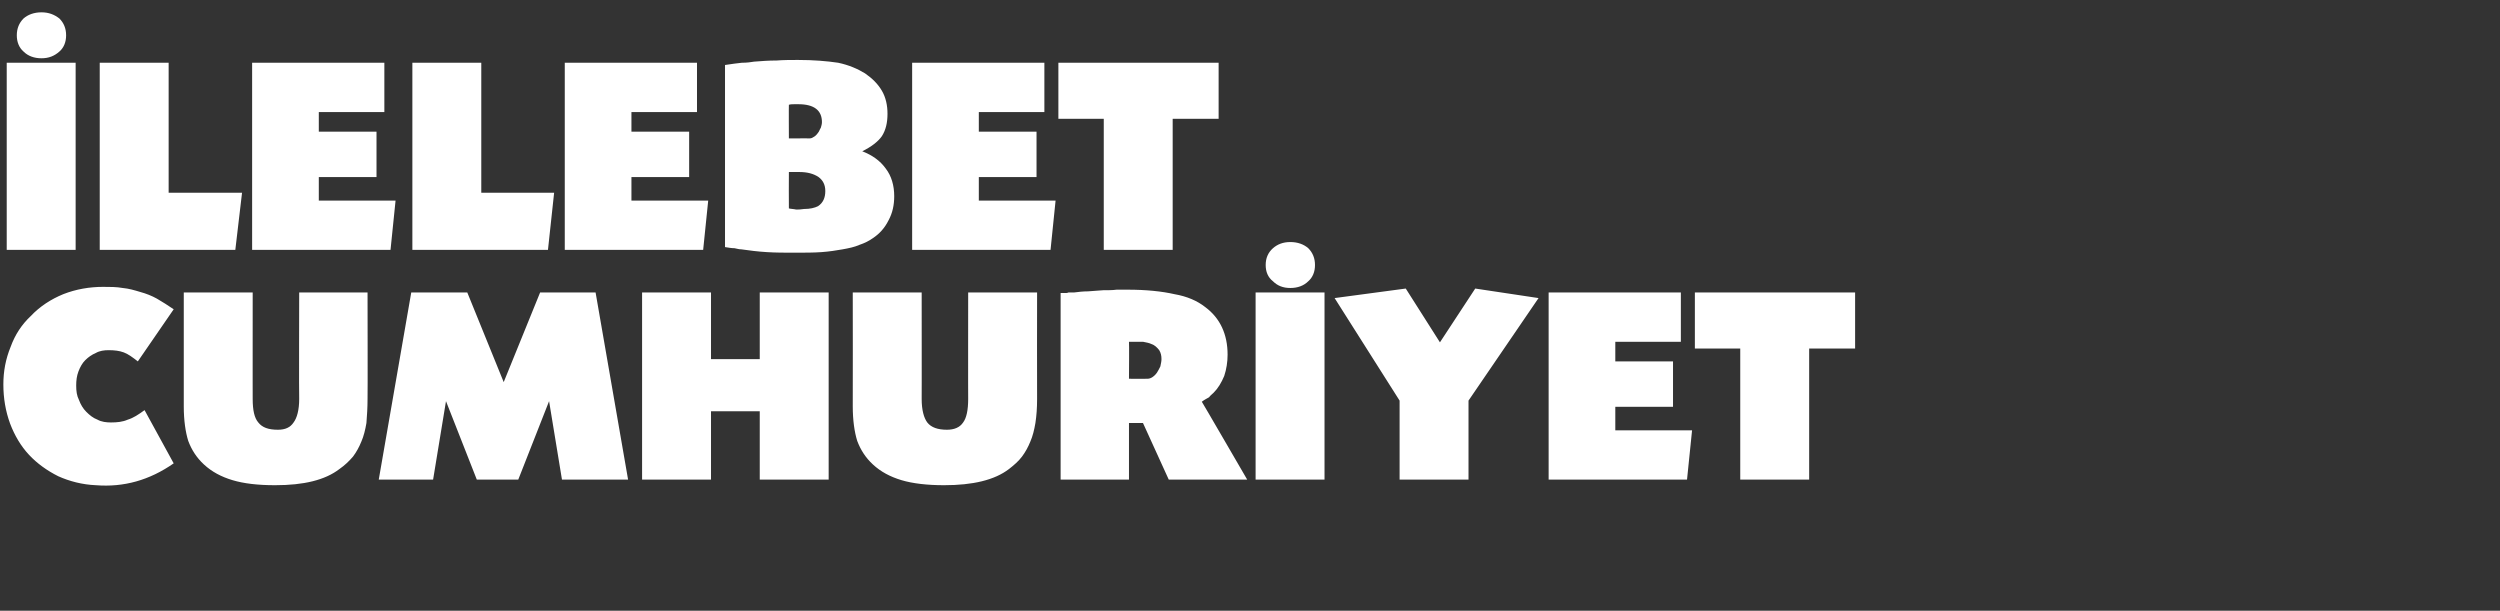
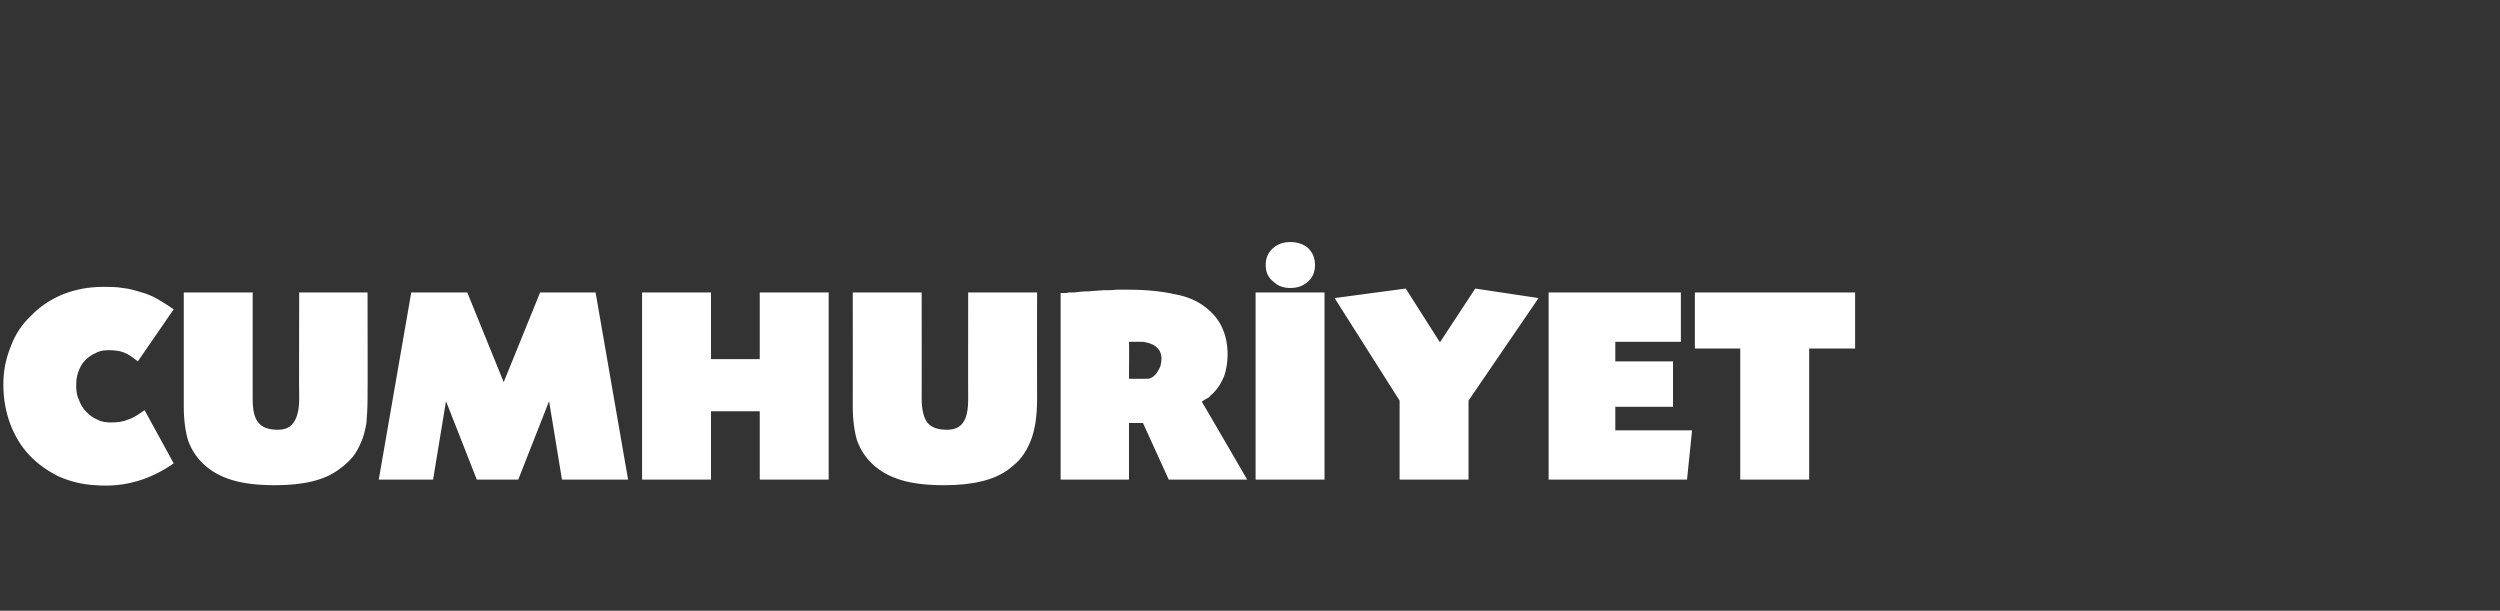
<svg xmlns="http://www.w3.org/2000/svg" version="1.1" width="446.2px" height="109px" viewBox="0 -10 446.2 109" style="top:-10px">
  <rect x="0" y="-10" width="446.2" height="109" fill="#333333" stroke="none" />
  <desc>İLELEBET CUMHURİYET</desc>
  <defs />
  <g id="Polygon163718">
-     <path d="M 24.6 54.5 C 23.7 53.8 22.9 53.2 22.1 52.9 C 21.3 52.6 20.4 52.5 19.4 52.5 C 18.6 52.5 17.8 52.6 17.1 53 C 16.4 53.3 15.8 53.7 15.2 54.3 C 14.7 54.8 14.3 55.5 14 56.3 C 13.7 57.1 13.6 57.9 13.6 58.8 C 13.6 59.8 13.7 60.6 14.1 61.4 C 14.4 62.2 14.8 62.9 15.4 63.5 C 16 64.1 16.6 64.6 17.4 64.9 C 18.1 65.3 19 65.4 19.8 65.4 C 20.9 65.4 21.9 65.3 22.8 64.9 C 23.8 64.6 24.7 64 25.8 63.2 C 25.8 63.2 31 72.7 31 72.7 C 26.7 75.7 22.1 77 17.1 76.6 C 14.7 76.5 12.4 75.9 10.4 75 C 8.4 74 6.6 72.7 5.2 71.2 C 3.7 69.6 2.6 67.7 1.8 65.6 C 1 63.4 0.6 61.1 0.6 58.6 C 0.6 56.3 1 54.1 1.9 51.9 C 2.7 49.7 3.9 47.9 5.5 46.4 C 7.1 44.7 9.1 43.4 11.3 42.5 C 13.6 41.6 16 41.2 18.4 41.2 C 19.6 41.2 20.8 41.2 21.9 41.4 C 23 41.5 24 41.8 25 42.1 C 26.1 42.4 27.1 42.8 28 43.3 C 29 43.9 30 44.5 31 45.2 C 31 45.2 24.6 54.5 24.6 54.5 Z M 45.1 61.2 C 45.1 63.2 45.4 64.6 46.1 65.4 C 46.8 66.3 47.9 66.7 49.6 66.7 C 50.9 66.7 51.8 66.3 52.4 65.4 C 53 64.6 53.4 63.2 53.4 61.2 C 53.35 61.25 53.4 42.2 53.4 42.2 L 65.6 42.2 C 65.6 42.2 65.64 61.2 65.6 61.2 C 65.6 62.8 65.5 64.2 65.4 65.5 C 65.2 66.7 64.9 67.9 64.5 68.8 C 64.1 69.8 63.6 70.7 63 71.5 C 62.3 72.3 61.6 73 60.6 73.7 C 58 75.7 54.2 76.6 49.1 76.6 C 46 76.6 43.5 76.3 41.5 75.7 C 39.5 75.1 37.8 74.2 36.4 72.9 C 35.1 71.7 34.2 70.3 33.6 68.7 C 33.1 67.1 32.8 65 32.8 62.5 C 32.8 62.52 32.8 42.2 32.8 42.2 L 45.1 42.2 C 45.1 42.2 45.09 61.25 45.1 61.2 Z M 112.1 75.6 L 100.3 75.6 L 98 61.6 L 92.5 75.6 L 85.1 75.6 L 79.6 61.6 L 77.3 75.6 L 67.6 75.6 L 73.4 42.2 L 83.4 42.2 L 89.9 58.2 L 96.4 42.2 L 106.3 42.2 L 112.1 75.6 Z M 135.6 54.1 L 135.6 42.2 L 147.9 42.2 L 147.9 75.6 L 135.6 75.6 L 135.6 63.4 L 126.9 63.4 L 126.9 75.6 L 114.6 75.6 L 114.6 42.2 L 126.9 42.2 L 126.9 54.1 L 135.6 54.1 Z M 164.5 61.2 C 164.5 63.2 164.9 64.6 165.5 65.4 C 166.2 66.3 167.4 66.7 169 66.7 C 170.3 66.7 171.3 66.3 171.9 65.4 C 172.5 64.6 172.8 63.2 172.8 61.2 C 172.78 61.25 172.8 42.2 172.8 42.2 L 185.1 42.2 C 185.1 42.2 185.07 61.2 185.1 61.2 C 185.1 62.8 185 64.2 184.8 65.5 C 184.6 66.7 184.3 67.9 183.9 68.8 C 183.5 69.8 183 70.7 182.4 71.5 C 181.8 72.3 181 73 180.1 73.7 C 177.5 75.7 173.6 76.6 168.5 76.6 C 165.5 76.6 162.9 76.3 160.9 75.7 C 158.9 75.1 157.2 74.2 155.8 72.9 C 154.5 71.7 153.6 70.3 153 68.7 C 152.5 67.1 152.2 65 152.2 62.5 C 152.23 62.52 152.2 42.2 152.2 42.2 L 164.5 42.2 C 164.5 42.2 164.52 61.25 164.5 61.2 Z M 190.1 42.3 C 190.3 42.3 190.5 42.3 190.7 42.2 C 190.9 42.2 191 42.2 191.2 42.2 C 191.3 42.2 191.5 42.2 191.7 42.2 C 192.5 42.1 193.3 42 194.2 42 C 195.1 41.9 196 41.9 196.9 41.8 C 197.7 41.8 198.6 41.8 199.3 41.7 C 200.1 41.7 200.7 41.7 201.2 41.7 C 204.6 41.7 207.4 42 209.6 42.5 C 211.9 42.9 213.7 43.7 215.1 44.8 C 217.8 46.8 219.1 49.7 219.1 53.3 C 219.1 54.6 218.9 55.9 218.5 57.1 C 218 58.3 217.4 59.3 216.6 60.1 C 216.3 60.4 216 60.6 215.8 60.9 C 215.5 61.1 215 61.3 214.5 61.7 C 214.5 61.65 222.6 75.6 222.6 75.6 L 208.6 75.6 L 204 65.5 L 201.5 65.5 L 201.5 75.6 L 189.3 75.6 L 189.3 42.3 C 189.3 42.3 190.07 42.27 190.1 42.3 Z M 201.5 57.6 C 201.5 57.6 204.76 57.63 204.8 57.6 C 205.1 57.6 205.4 57.5 205.7 57.3 C 206 57.1 206.3 56.8 206.5 56.5 C 206.7 56.2 206.9 55.8 207.1 55.4 C 207.2 54.9 207.3 54.5 207.3 54.1 C 207.3 53.5 207.2 53 206.9 52.5 C 206.5 52 206.1 51.6 205.5 51.4 C 205.1 51.2 204.5 51.1 204 51 C 203.5 51 202.6 51 201.5 51 C 201.55 51 201.5 57.6 201.5 57.6 Z M 230.3 33.2 C 231.6 33.2 232.7 33.6 233.5 34.3 C 234.3 35.1 234.7 36.1 234.7 37.3 C 234.7 38.5 234.3 39.5 233.5 40.2 C 232.7 41 231.6 41.4 230.3 41.4 C 229 41.4 228 41 227.2 40.2 C 226.3 39.5 225.9 38.5 225.9 37.3 C 225.9 36.1 226.3 35.1 227.2 34.3 C 228 33.6 229 33.2 230.3 33.2 Z M 236.4 75.6 L 224.1 75.6 L 224.1 42.2 L 236.4 42.2 L 236.4 75.6 Z M 263.3 41.5 L 274.6 43.2 L 262.1 61.5 L 262.1 75.6 L 249.8 75.6 L 249.8 61.5 L 238.2 43.2 L 250.9 41.5 L 257 51.1 L 263.3 41.5 Z M 288.3 54.5 L 298.6 54.5 L 298.6 62.6 L 288.3 62.6 L 288.3 66.8 L 302 66.8 L 301.1 75.6 L 276.4 75.6 L 276.4 42.2 L 300 42.2 L 300 51 L 288.3 51 L 288.3 54.5 Z M 322.9 75.6 L 310.6 75.6 L 310.6 52.2 L 302.5 52.2 L 302.5 42.2 L 331.1 42.2 L 331.1 52.2 L 322.9 52.2 L 322.9 75.6 Z " stroke="none" fill="#fff" />
+     <path d="M 24.6 54.5 C 23.7 53.8 22.9 53.2 22.1 52.9 C 21.3 52.6 20.4 52.5 19.4 52.5 C 18.6 52.5 17.8 52.6 17.1 53 C 16.4 53.3 15.8 53.7 15.2 54.3 C 14.7 54.8 14.3 55.5 14 56.3 C 13.7 57.1 13.6 57.9 13.6 58.8 C 13.6 59.8 13.7 60.6 14.1 61.4 C 14.4 62.2 14.8 62.9 15.4 63.5 C 16 64.1 16.6 64.6 17.4 64.9 C 18.1 65.3 19 65.4 19.8 65.4 C 20.9 65.4 21.9 65.3 22.8 64.9 C 23.8 64.6 24.7 64 25.8 63.2 C 25.8 63.2 31 72.7 31 72.7 C 26.7 75.7 22.1 77 17.1 76.6 C 14.7 76.5 12.4 75.9 10.4 75 C 8.4 74 6.6 72.7 5.2 71.2 C 3.7 69.6 2.6 67.7 1.8 65.6 C 1 63.4 0.6 61.1 0.6 58.6 C 0.6 56.3 1 54.1 1.9 51.9 C 2.7 49.7 3.9 47.9 5.5 46.4 C 7.1 44.7 9.1 43.4 11.3 42.5 C 13.6 41.6 16 41.2 18.4 41.2 C 19.6 41.2 20.8 41.2 21.9 41.4 C 23 41.5 24 41.8 25 42.1 C 26.1 42.4 27.1 42.8 28 43.3 C 29 43.9 30 44.5 31 45.2 C 31 45.2 24.6 54.5 24.6 54.5 Z M 45.1 61.2 C 45.1 63.2 45.4 64.6 46.1 65.4 C 46.8 66.3 47.9 66.7 49.6 66.7 C 50.9 66.7 51.8 66.3 52.4 65.4 C 53 64.6 53.4 63.2 53.4 61.2 C 53.35 61.25 53.4 42.2 53.4 42.2 L 65.6 42.2 C 65.6 42.2 65.64 61.2 65.6 61.2 C 65.6 62.8 65.5 64.2 65.4 65.5 C 65.2 66.7 64.9 67.9 64.5 68.8 C 64.1 69.8 63.6 70.7 63 71.5 C 62.3 72.3 61.6 73 60.6 73.7 C 58 75.7 54.2 76.6 49.1 76.6 C 46 76.6 43.5 76.3 41.5 75.7 C 39.5 75.1 37.8 74.2 36.4 72.9 C 35.1 71.7 34.2 70.3 33.6 68.7 C 33.1 67.1 32.8 65 32.8 62.5 C 32.8 62.52 32.8 42.2 32.8 42.2 L 45.1 42.2 C 45.1 42.2 45.09 61.25 45.1 61.2 Z M 112.1 75.6 L 100.3 75.6 L 98 61.6 L 92.5 75.6 L 85.1 75.6 L 79.6 61.6 L 77.3 75.6 L 67.6 75.6 L 73.4 42.2 L 83.4 42.2 L 89.9 58.2 L 96.4 42.2 L 106.3 42.2 L 112.1 75.6 M 135.6 54.1 L 135.6 42.2 L 147.9 42.2 L 147.9 75.6 L 135.6 75.6 L 135.6 63.4 L 126.9 63.4 L 126.9 75.6 L 114.6 75.6 L 114.6 42.2 L 126.9 42.2 L 126.9 54.1 L 135.6 54.1 Z M 164.5 61.2 C 164.5 63.2 164.9 64.6 165.5 65.4 C 166.2 66.3 167.4 66.7 169 66.7 C 170.3 66.7 171.3 66.3 171.9 65.4 C 172.5 64.6 172.8 63.2 172.8 61.2 C 172.78 61.25 172.8 42.2 172.8 42.2 L 185.1 42.2 C 185.1 42.2 185.07 61.2 185.1 61.2 C 185.1 62.8 185 64.2 184.8 65.5 C 184.6 66.7 184.3 67.9 183.9 68.8 C 183.5 69.8 183 70.7 182.4 71.5 C 181.8 72.3 181 73 180.1 73.7 C 177.5 75.7 173.6 76.6 168.5 76.6 C 165.5 76.6 162.9 76.3 160.9 75.7 C 158.9 75.1 157.2 74.2 155.8 72.9 C 154.5 71.7 153.6 70.3 153 68.7 C 152.5 67.1 152.2 65 152.2 62.5 C 152.23 62.52 152.2 42.2 152.2 42.2 L 164.5 42.2 C 164.5 42.2 164.52 61.25 164.5 61.2 Z M 190.1 42.3 C 190.3 42.3 190.5 42.3 190.7 42.2 C 190.9 42.2 191 42.2 191.2 42.2 C 191.3 42.2 191.5 42.2 191.7 42.2 C 192.5 42.1 193.3 42 194.2 42 C 195.1 41.9 196 41.9 196.9 41.8 C 197.7 41.8 198.6 41.8 199.3 41.7 C 200.1 41.7 200.7 41.7 201.2 41.7 C 204.6 41.7 207.4 42 209.6 42.5 C 211.9 42.9 213.7 43.7 215.1 44.8 C 217.8 46.8 219.1 49.7 219.1 53.3 C 219.1 54.6 218.9 55.9 218.5 57.1 C 218 58.3 217.4 59.3 216.6 60.1 C 216.3 60.4 216 60.6 215.8 60.9 C 215.5 61.1 215 61.3 214.5 61.7 C 214.5 61.65 222.6 75.6 222.6 75.6 L 208.6 75.6 L 204 65.5 L 201.5 65.5 L 201.5 75.6 L 189.3 75.6 L 189.3 42.3 C 189.3 42.3 190.07 42.27 190.1 42.3 Z M 201.5 57.6 C 201.5 57.6 204.76 57.63 204.8 57.6 C 205.1 57.6 205.4 57.5 205.7 57.3 C 206 57.1 206.3 56.8 206.5 56.5 C 206.7 56.2 206.9 55.8 207.1 55.4 C 207.2 54.9 207.3 54.5 207.3 54.1 C 207.3 53.5 207.2 53 206.9 52.5 C 206.5 52 206.1 51.6 205.5 51.4 C 205.1 51.2 204.5 51.1 204 51 C 203.5 51 202.6 51 201.5 51 C 201.55 51 201.5 57.6 201.5 57.6 Z M 230.3 33.2 C 231.6 33.2 232.7 33.6 233.5 34.3 C 234.3 35.1 234.7 36.1 234.7 37.3 C 234.7 38.5 234.3 39.5 233.5 40.2 C 232.7 41 231.6 41.4 230.3 41.4 C 229 41.4 228 41 227.2 40.2 C 226.3 39.5 225.9 38.5 225.9 37.3 C 225.9 36.1 226.3 35.1 227.2 34.3 C 228 33.6 229 33.2 230.3 33.2 Z M 236.4 75.6 L 224.1 75.6 L 224.1 42.2 L 236.4 42.2 L 236.4 75.6 Z M 263.3 41.5 L 274.6 43.2 L 262.1 61.5 L 262.1 75.6 L 249.8 75.6 L 249.8 61.5 L 238.2 43.2 L 250.9 41.5 L 257 51.1 L 263.3 41.5 Z M 288.3 54.5 L 298.6 54.5 L 298.6 62.6 L 288.3 62.6 L 288.3 66.8 L 302 66.8 L 301.1 75.6 L 276.4 75.6 L 276.4 42.2 L 300 42.2 L 300 51 L 288.3 51 L 288.3 54.5 Z M 322.9 75.6 L 310.6 75.6 L 310.6 52.2 L 302.5 52.2 L 302.5 42.2 L 331.1 42.2 L 331.1 52.2 L 322.9 52.2 L 322.9 75.6 Z " stroke="none" fill="#fff" />
  </g>
  <g id="Polygon163717">
-     <path d="M 7.4 -7.8 C 8.7 -7.8 9.7 -7.4 10.6 -6.7 C 11.4 -5.9 11.8 -4.9 11.8 -3.7 C 11.8 -2.5 11.4 -1.5 10.6 -0.8 C 9.7 0 8.7 0.4 7.4 0.4 C 6.1 0.4 5 0 4.2 -0.8 C 3.4 -1.5 3 -2.5 3 -3.7 C 3 -4.9 3.4 -5.9 4.2 -6.7 C 5 -7.4 6.1 -7.8 7.4 -7.8 Z M 13.5 34.6 L 1.2 34.6 L 1.2 1.2 L 13.5 1.2 L 13.5 34.6 Z M 30.1 24.4 L 43.2 24.4 L 42 34.6 L 17.8 34.6 L 17.8 1.2 L 30.1 1.2 L 30.1 24.4 Z M 56.9 13.5 L 67.2 13.5 L 67.2 21.6 L 56.9 21.6 L 56.9 25.8 L 70.6 25.8 L 69.7 34.6 L 45 34.6 L 45 1.2 L 68.6 1.2 L 68.6 10 L 56.9 10 L 56.9 13.5 Z M 85.9 24.4 L 98.9 24.4 L 97.8 34.6 L 73.6 34.6 L 73.6 1.2 L 85.9 1.2 L 85.9 24.4 Z M 112.7 13.5 L 123 13.5 L 123 21.6 L 112.7 21.6 L 112.7 25.8 L 126.4 25.8 L 125.5 34.6 L 100.8 34.6 L 100.8 1.2 L 124.4 1.2 L 124.4 10 L 112.7 10 L 112.7 13.5 Z M 129.4 1.6 C 130.6 1.4 131.6 1.3 132.4 1.2 C 133.3 1.2 134 1.1 134.6 1 C 135.9 0.9 137.2 0.8 138.6 0.8 C 139.9 0.7 141.2 0.7 142.4 0.7 C 145.2 0.7 147.6 0.9 149.6 1.2 C 151.5 1.6 153.1 2.3 154.4 3.1 C 155.7 4 156.7 5 157.4 6.2 C 158.1 7.4 158.4 8.8 158.4 10.3 C 158.4 11.9 158.1 13.2 157.4 14.3 C 156.7 15.3 155.5 16.2 153.9 17 C 155.7 17.7 157.1 18.7 158.1 20.1 C 159.1 21.4 159.6 23.1 159.6 25 C 159.6 26.6 159.3 28 158.6 29.3 C 157.9 30.7 157 31.7 155.8 32.5 C 155.1 33 154.3 33.4 153.4 33.7 C 152.5 34.1 151.5 34.3 150.4 34.5 C 149.3 34.7 148 34.9 146.6 35 C 145.2 35.1 143.6 35.1 141.7 35.1 C 140.1 35.1 138.5 35.1 136.9 35 C 135.2 34.9 133.7 34.7 132.3 34.5 C 131.9 34.5 131.6 34.4 131.1 34.3 C 130.6 34.3 130 34.2 129.4 34.1 C 129.4 34.1 129.4 1.6 129.4 1.6 Z M 140.8 14.7 C 140.8 14.7 144.55 14.69 144.5 14.7 C 144.8 14.7 145 14.6 145.3 14.4 C 145.5 14.3 145.8 14 146 13.7 C 146.2 13.5 146.3 13.1 146.5 12.8 C 146.6 12.5 146.7 12.1 146.7 11.8 C 146.7 9.7 145.3 8.6 142.5 8.6 C 142.4 8.6 142.2 8.6 141.8 8.6 C 141.5 8.6 141.1 8.6 140.8 8.7 C 140.77 8.67 140.8 14.7 140.8 14.7 Z M 140.8 27.2 C 141.2 27.3 141.7 27.3 142.1 27.4 C 142.5 27.4 142.9 27.4 143.5 27.3 C 144.6 27.3 145.4 27.1 146 26.8 C 146.9 26.2 147.3 25.3 147.3 24.1 C 147.3 23 146.9 22.2 146.1 21.6 C 145.2 21 144.1 20.7 142.6 20.7 C 142.61 20.71 140.8 20.7 140.8 20.7 C 140.8 20.7 140.77 27.18 140.8 27.2 Z M 174.7 13.5 L 185 13.5 L 185 21.6 L 174.7 21.6 L 174.7 25.8 L 188.4 25.8 L 187.5 34.6 L 162.8 34.6 L 162.8 1.2 L 186.4 1.2 L 186.4 10 L 174.7 10 L 174.7 13.5 Z M 209.3 34.6 L 197 34.6 L 197 11.2 L 188.9 11.2 L 188.9 1.2 L 217.5 1.2 L 217.5 11.2 L 209.3 11.2 L 209.3 34.6 Z " stroke="none" fill="#fff" />
-   </g>
+     </g>
</svg>